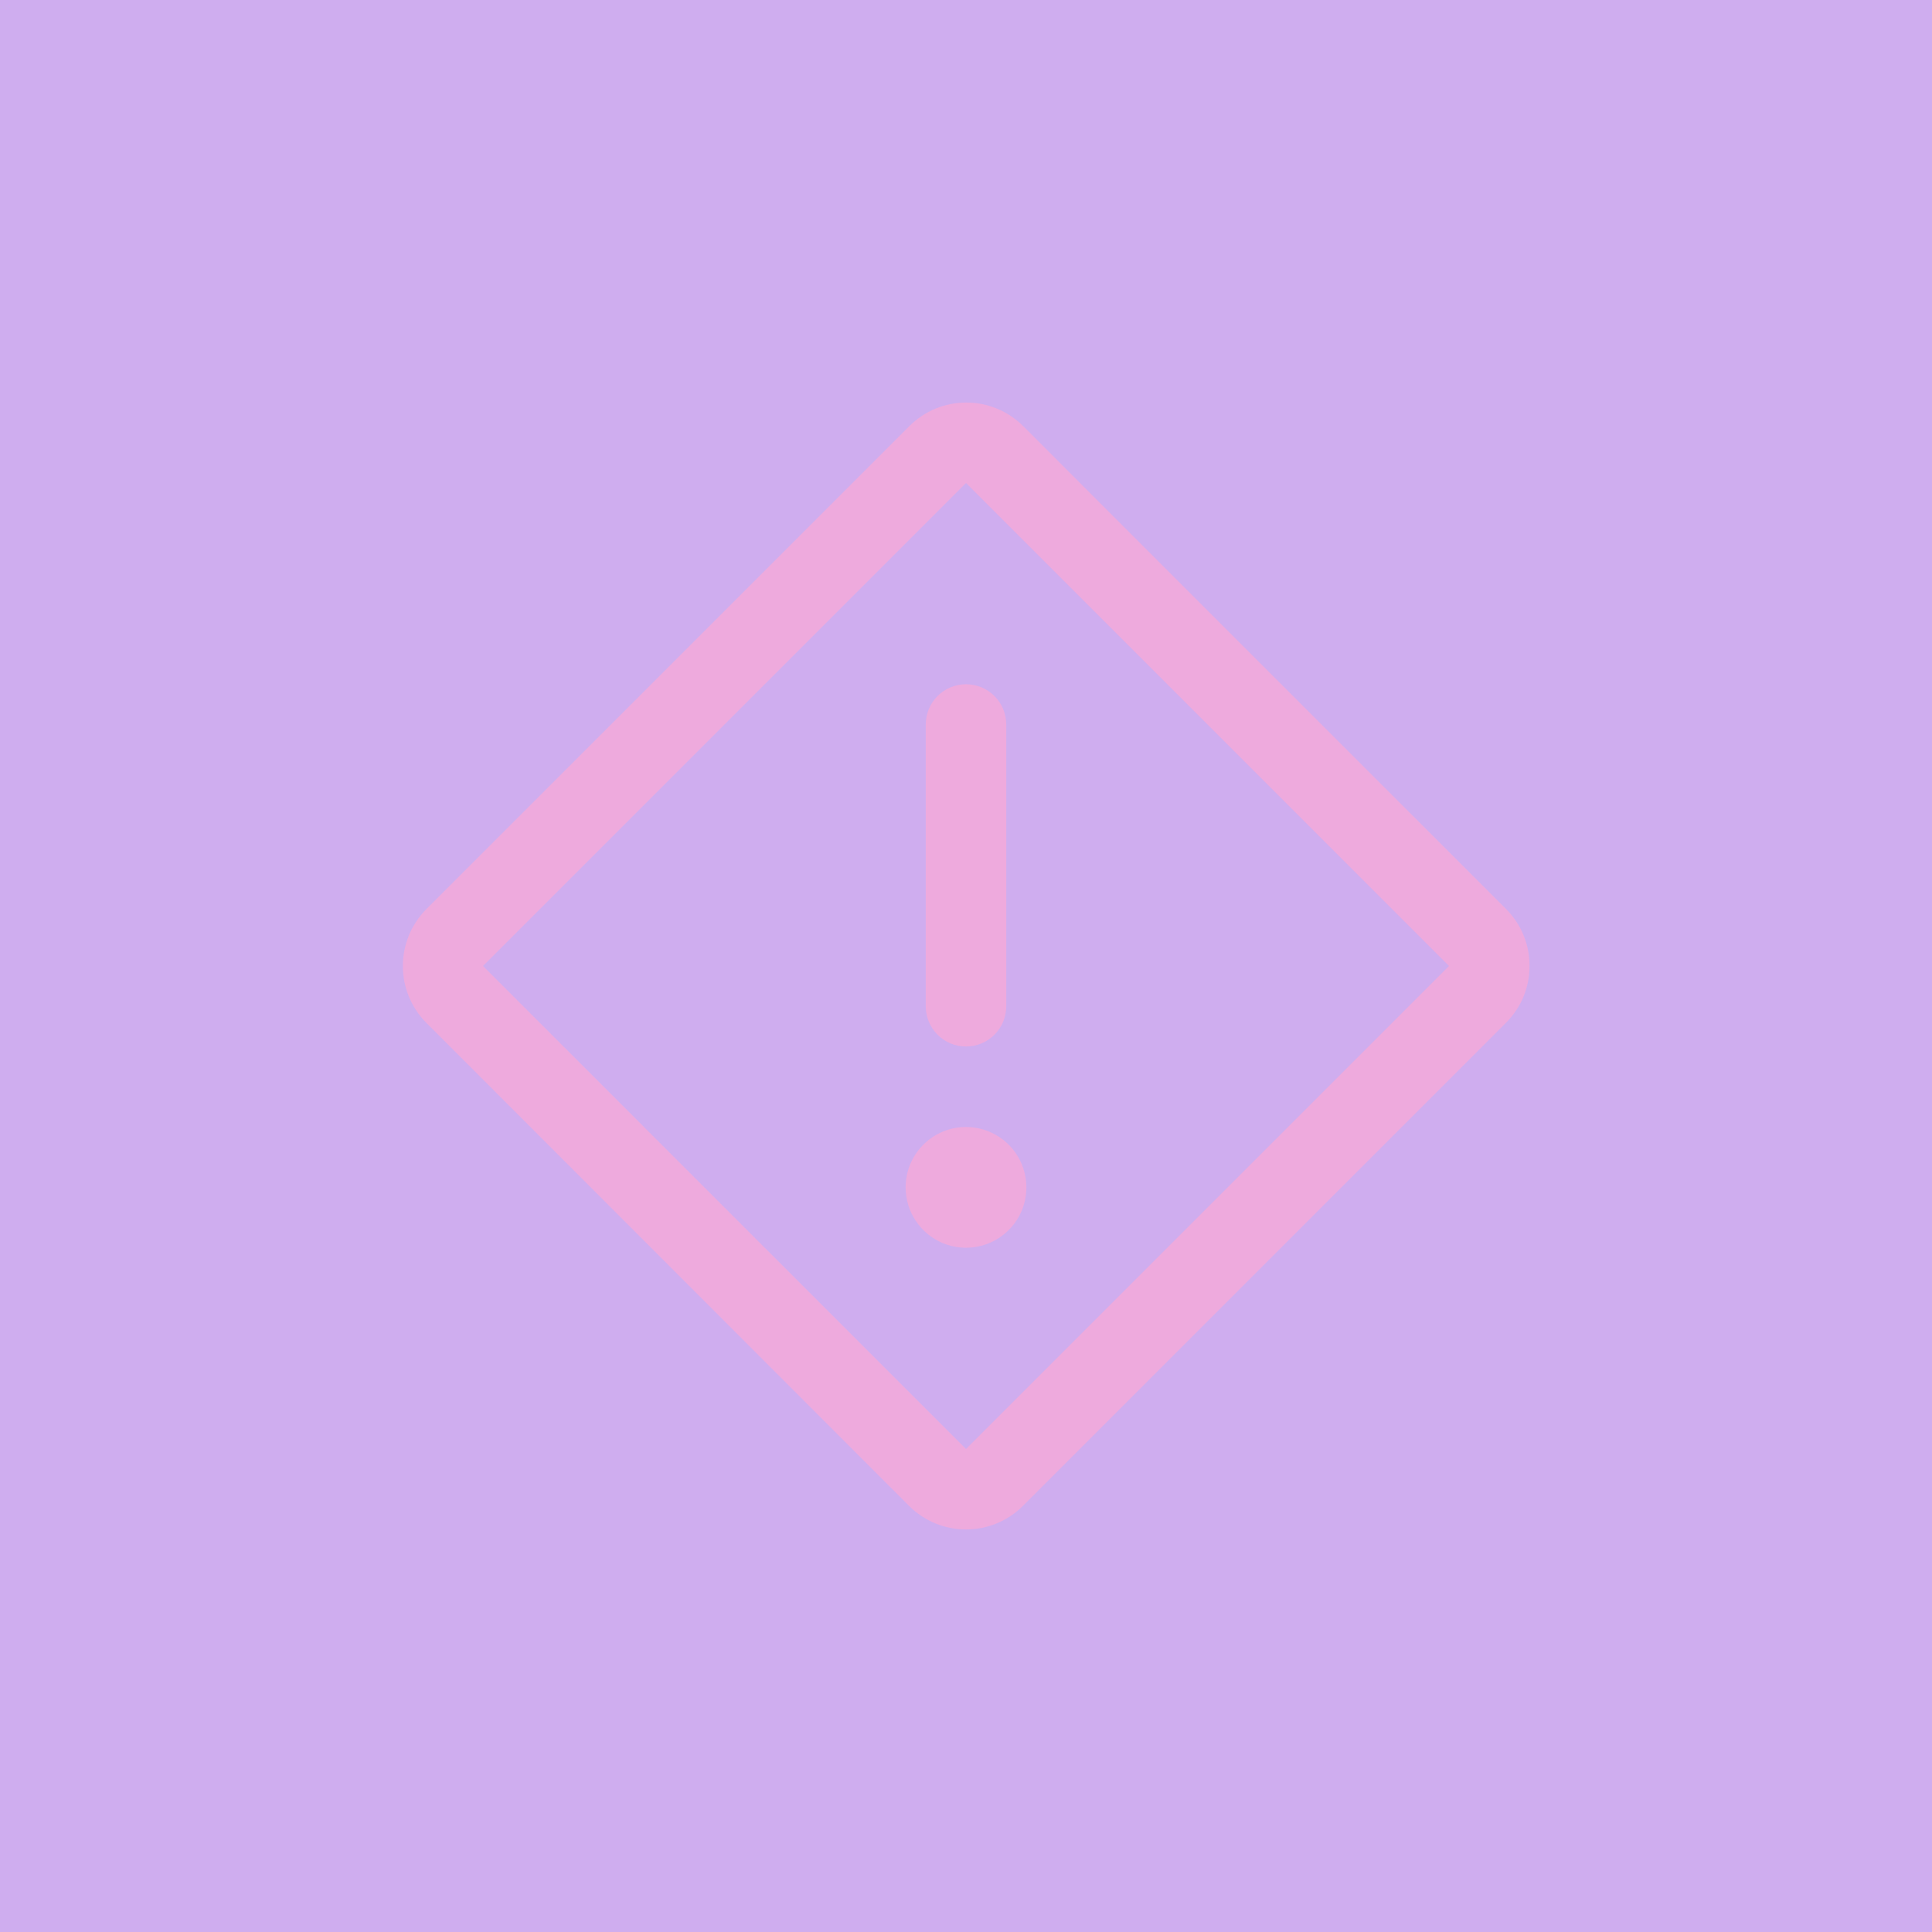
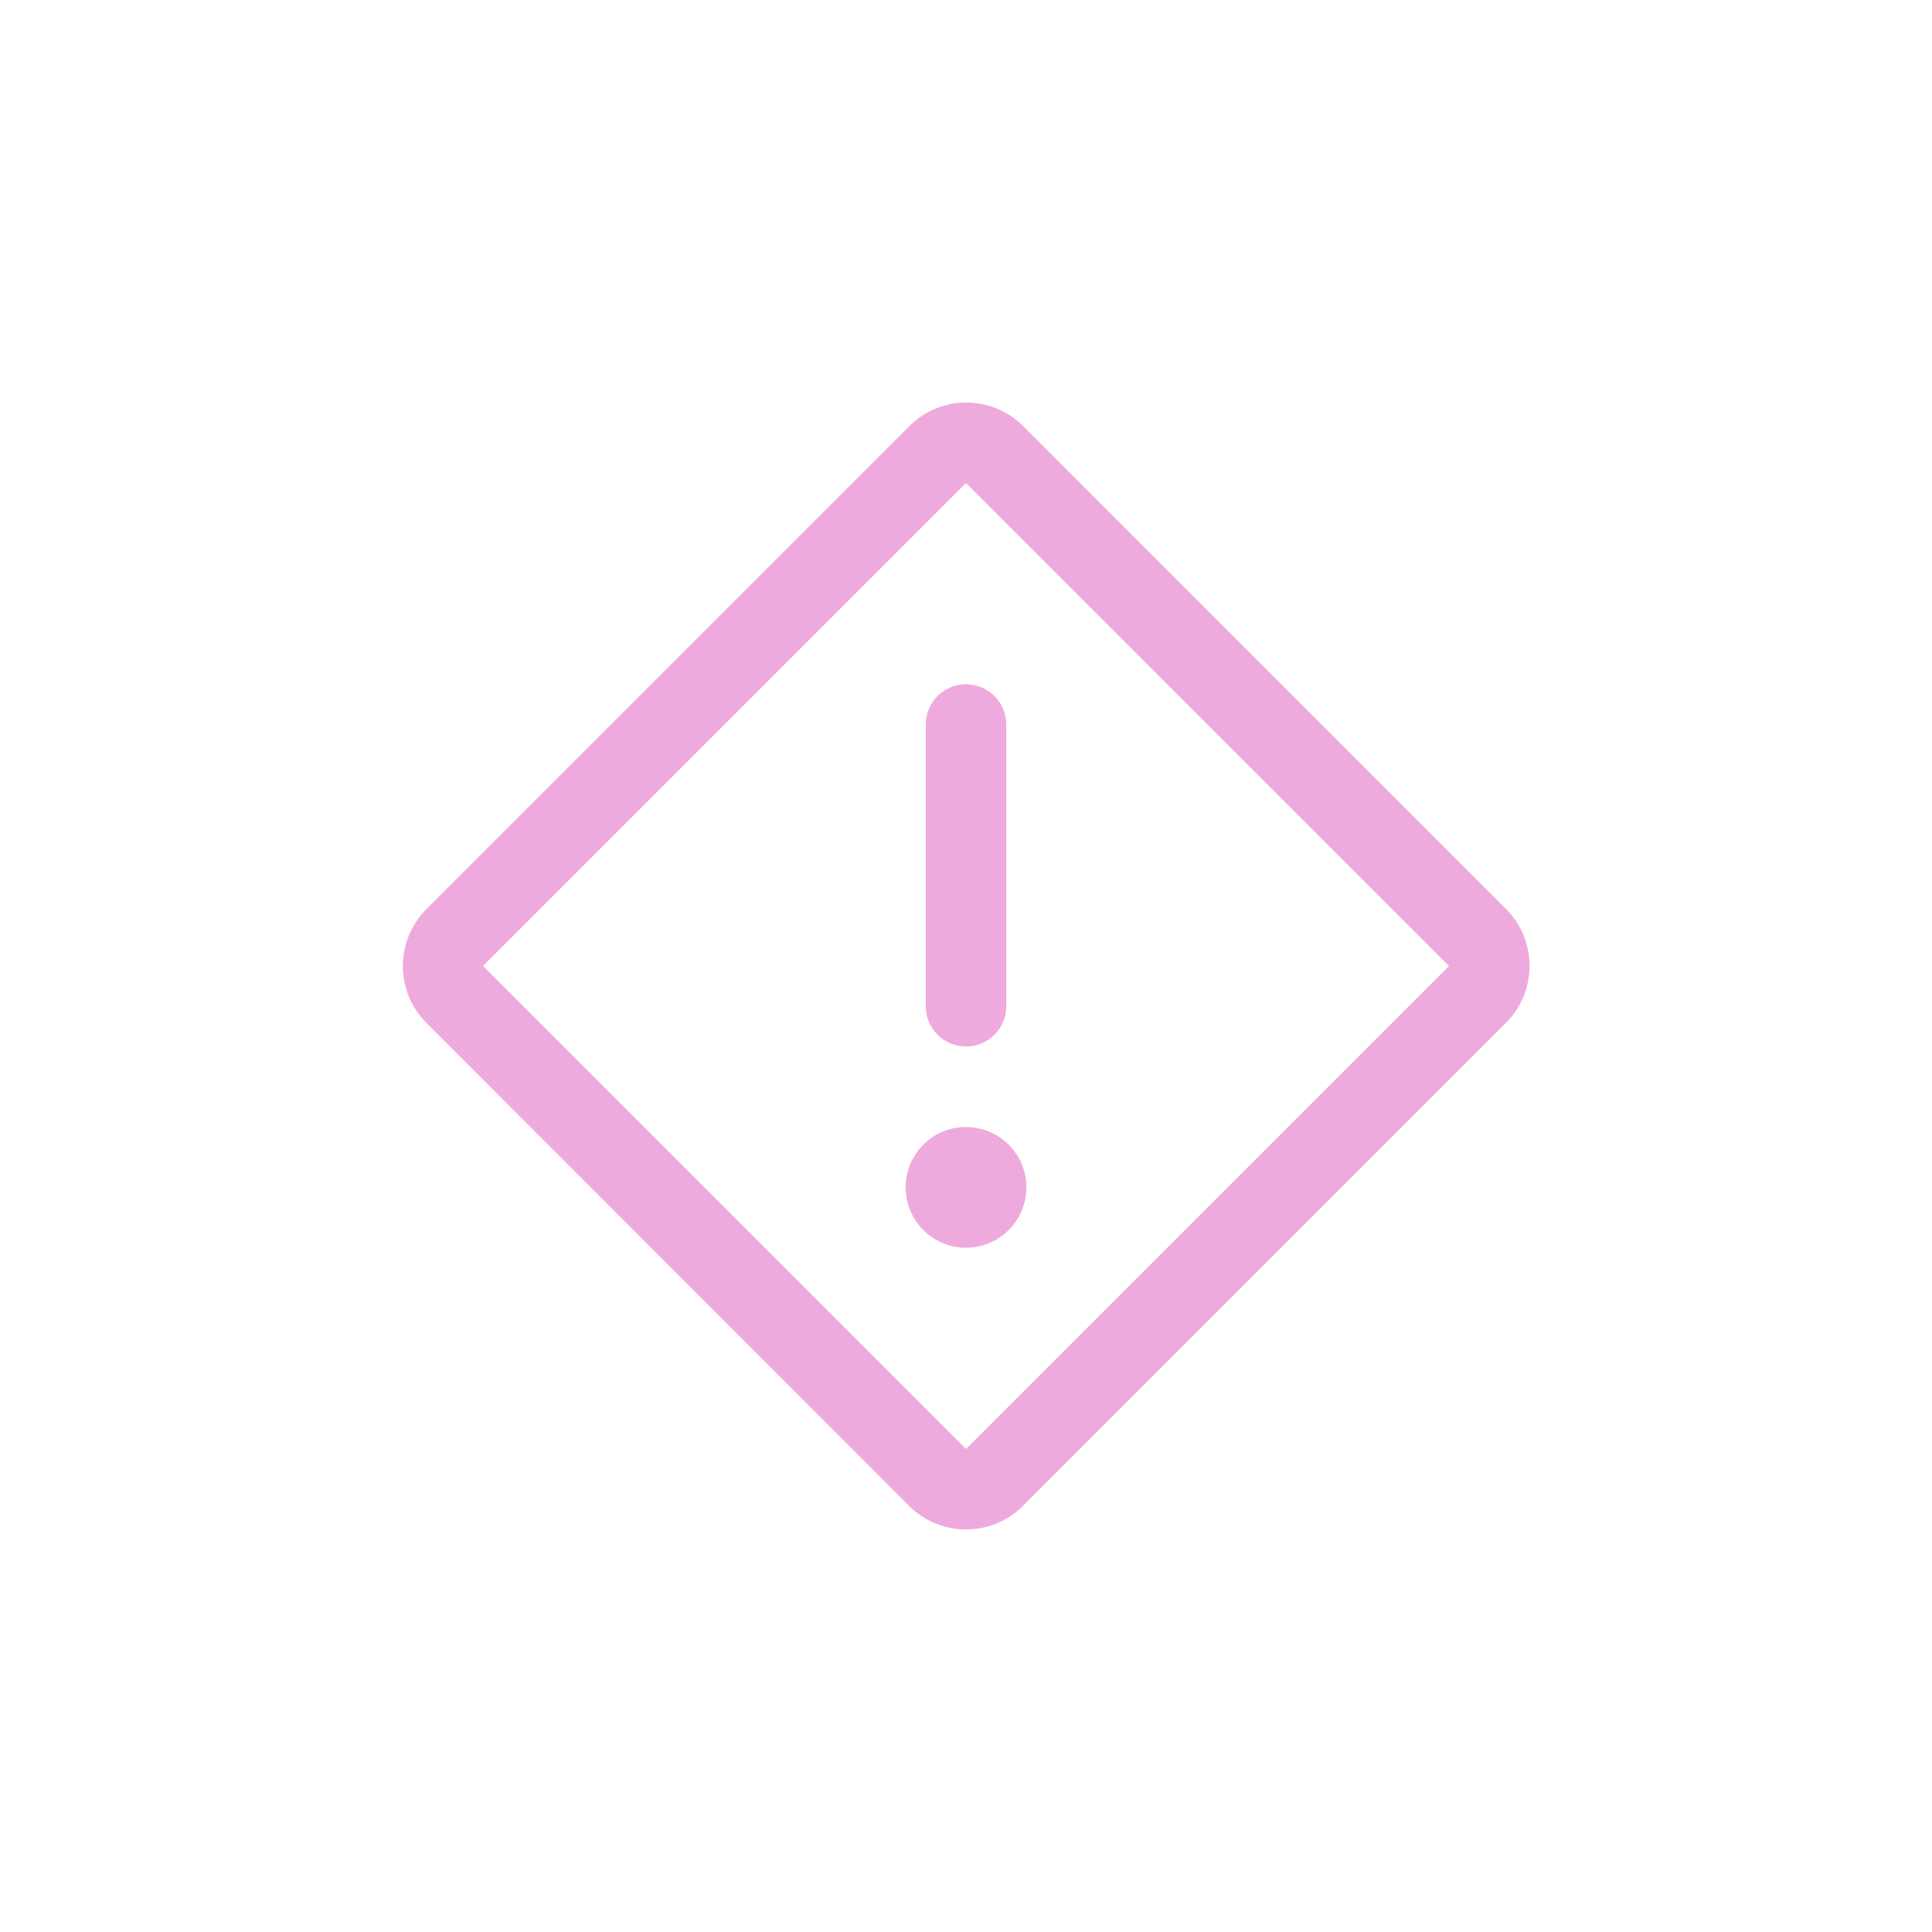
<svg xmlns="http://www.w3.org/2000/svg" width="48" height="48" viewBox="0 0 48 48" fill="none">
-   <rect width="48" height="48" fill="#8834D8" fill-opacity="0.4" />
  <path d="M24 17C24.266 17 24.52 17.105 24.707 17.293C24.895 17.48 25 17.735 25 18V25C25 25.265 24.895 25.52 24.707 25.707C24.52 25.895 24.266 26 24 26C23.735 26 23.481 25.895 23.293 25.707C23.106 25.52 23 25.265 23 25V18C23 17.735 23.106 17.48 23.293 17.293C23.481 17.105 23.735 17 24 17ZM22.5 29.5C22.5 29.797 22.588 30.087 22.753 30.333C22.918 30.58 23.152 30.772 23.426 30.886C23.7 30.999 24.002 31.029 24.293 30.971C24.584 30.913 24.851 30.77 25.061 30.561C25.271 30.351 25.414 30.084 25.472 29.793C25.529 29.502 25.5 29.2 25.386 28.926C25.273 28.652 25.08 28.418 24.834 28.253C24.587 28.088 24.297 28 24 28C23.603 28 23.221 28.158 22.94 28.439C22.658 28.721 22.5 29.102 22.5 29.5ZM38 24C38.001 24.262 37.95 24.521 37.85 24.764C37.749 25.006 37.602 25.225 37.417 25.41L25.41 37.418C25.036 37.79 24.529 37.999 24 37.999C23.472 37.999 22.965 37.79 22.59 37.418L10.59 25.41C10.218 25.035 10.009 24.528 10.009 24C10.009 23.472 10.218 22.965 10.59 22.59L22.597 10.583C22.971 10.21 23.478 10.001 24.007 10.001C24.535 10.001 25.042 10.21 25.417 10.583L37.423 22.59C37.607 22.775 37.754 22.995 37.853 23.237C37.952 23.479 38.002 23.739 38 24ZM36 24L24 12L12 24L24 36L36 24Z" fill="#EEAADD" />
</svg>